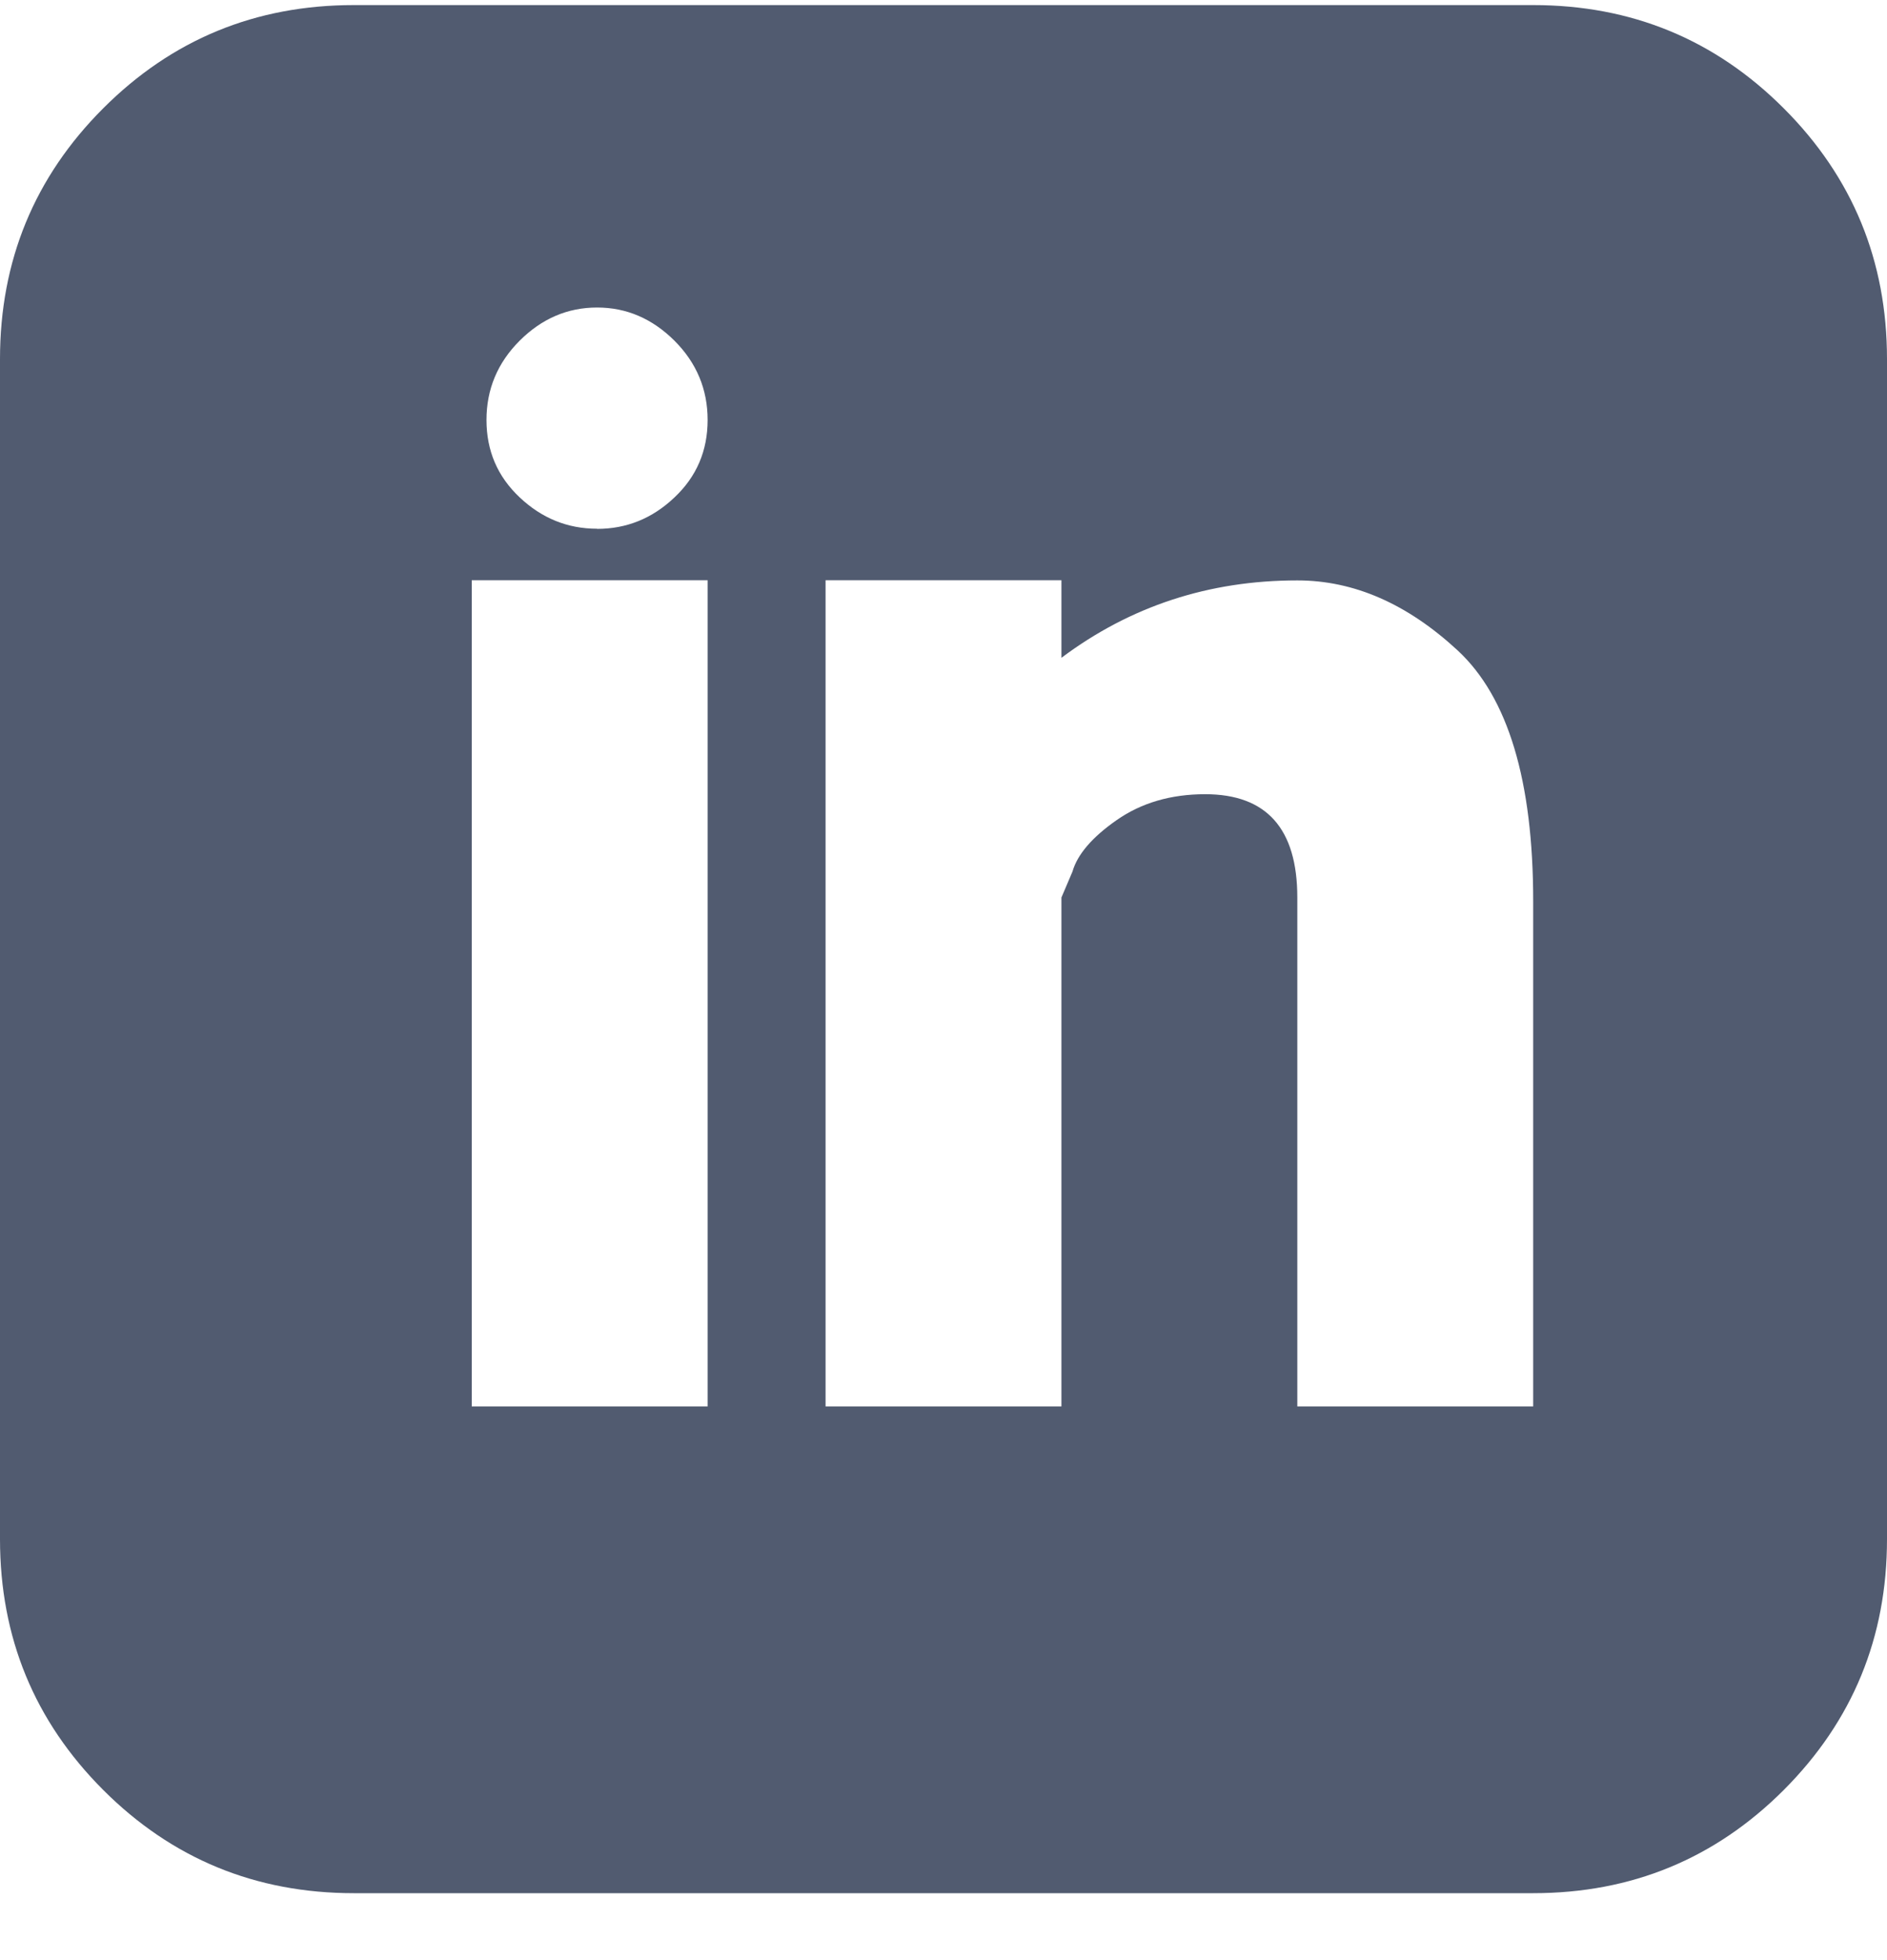
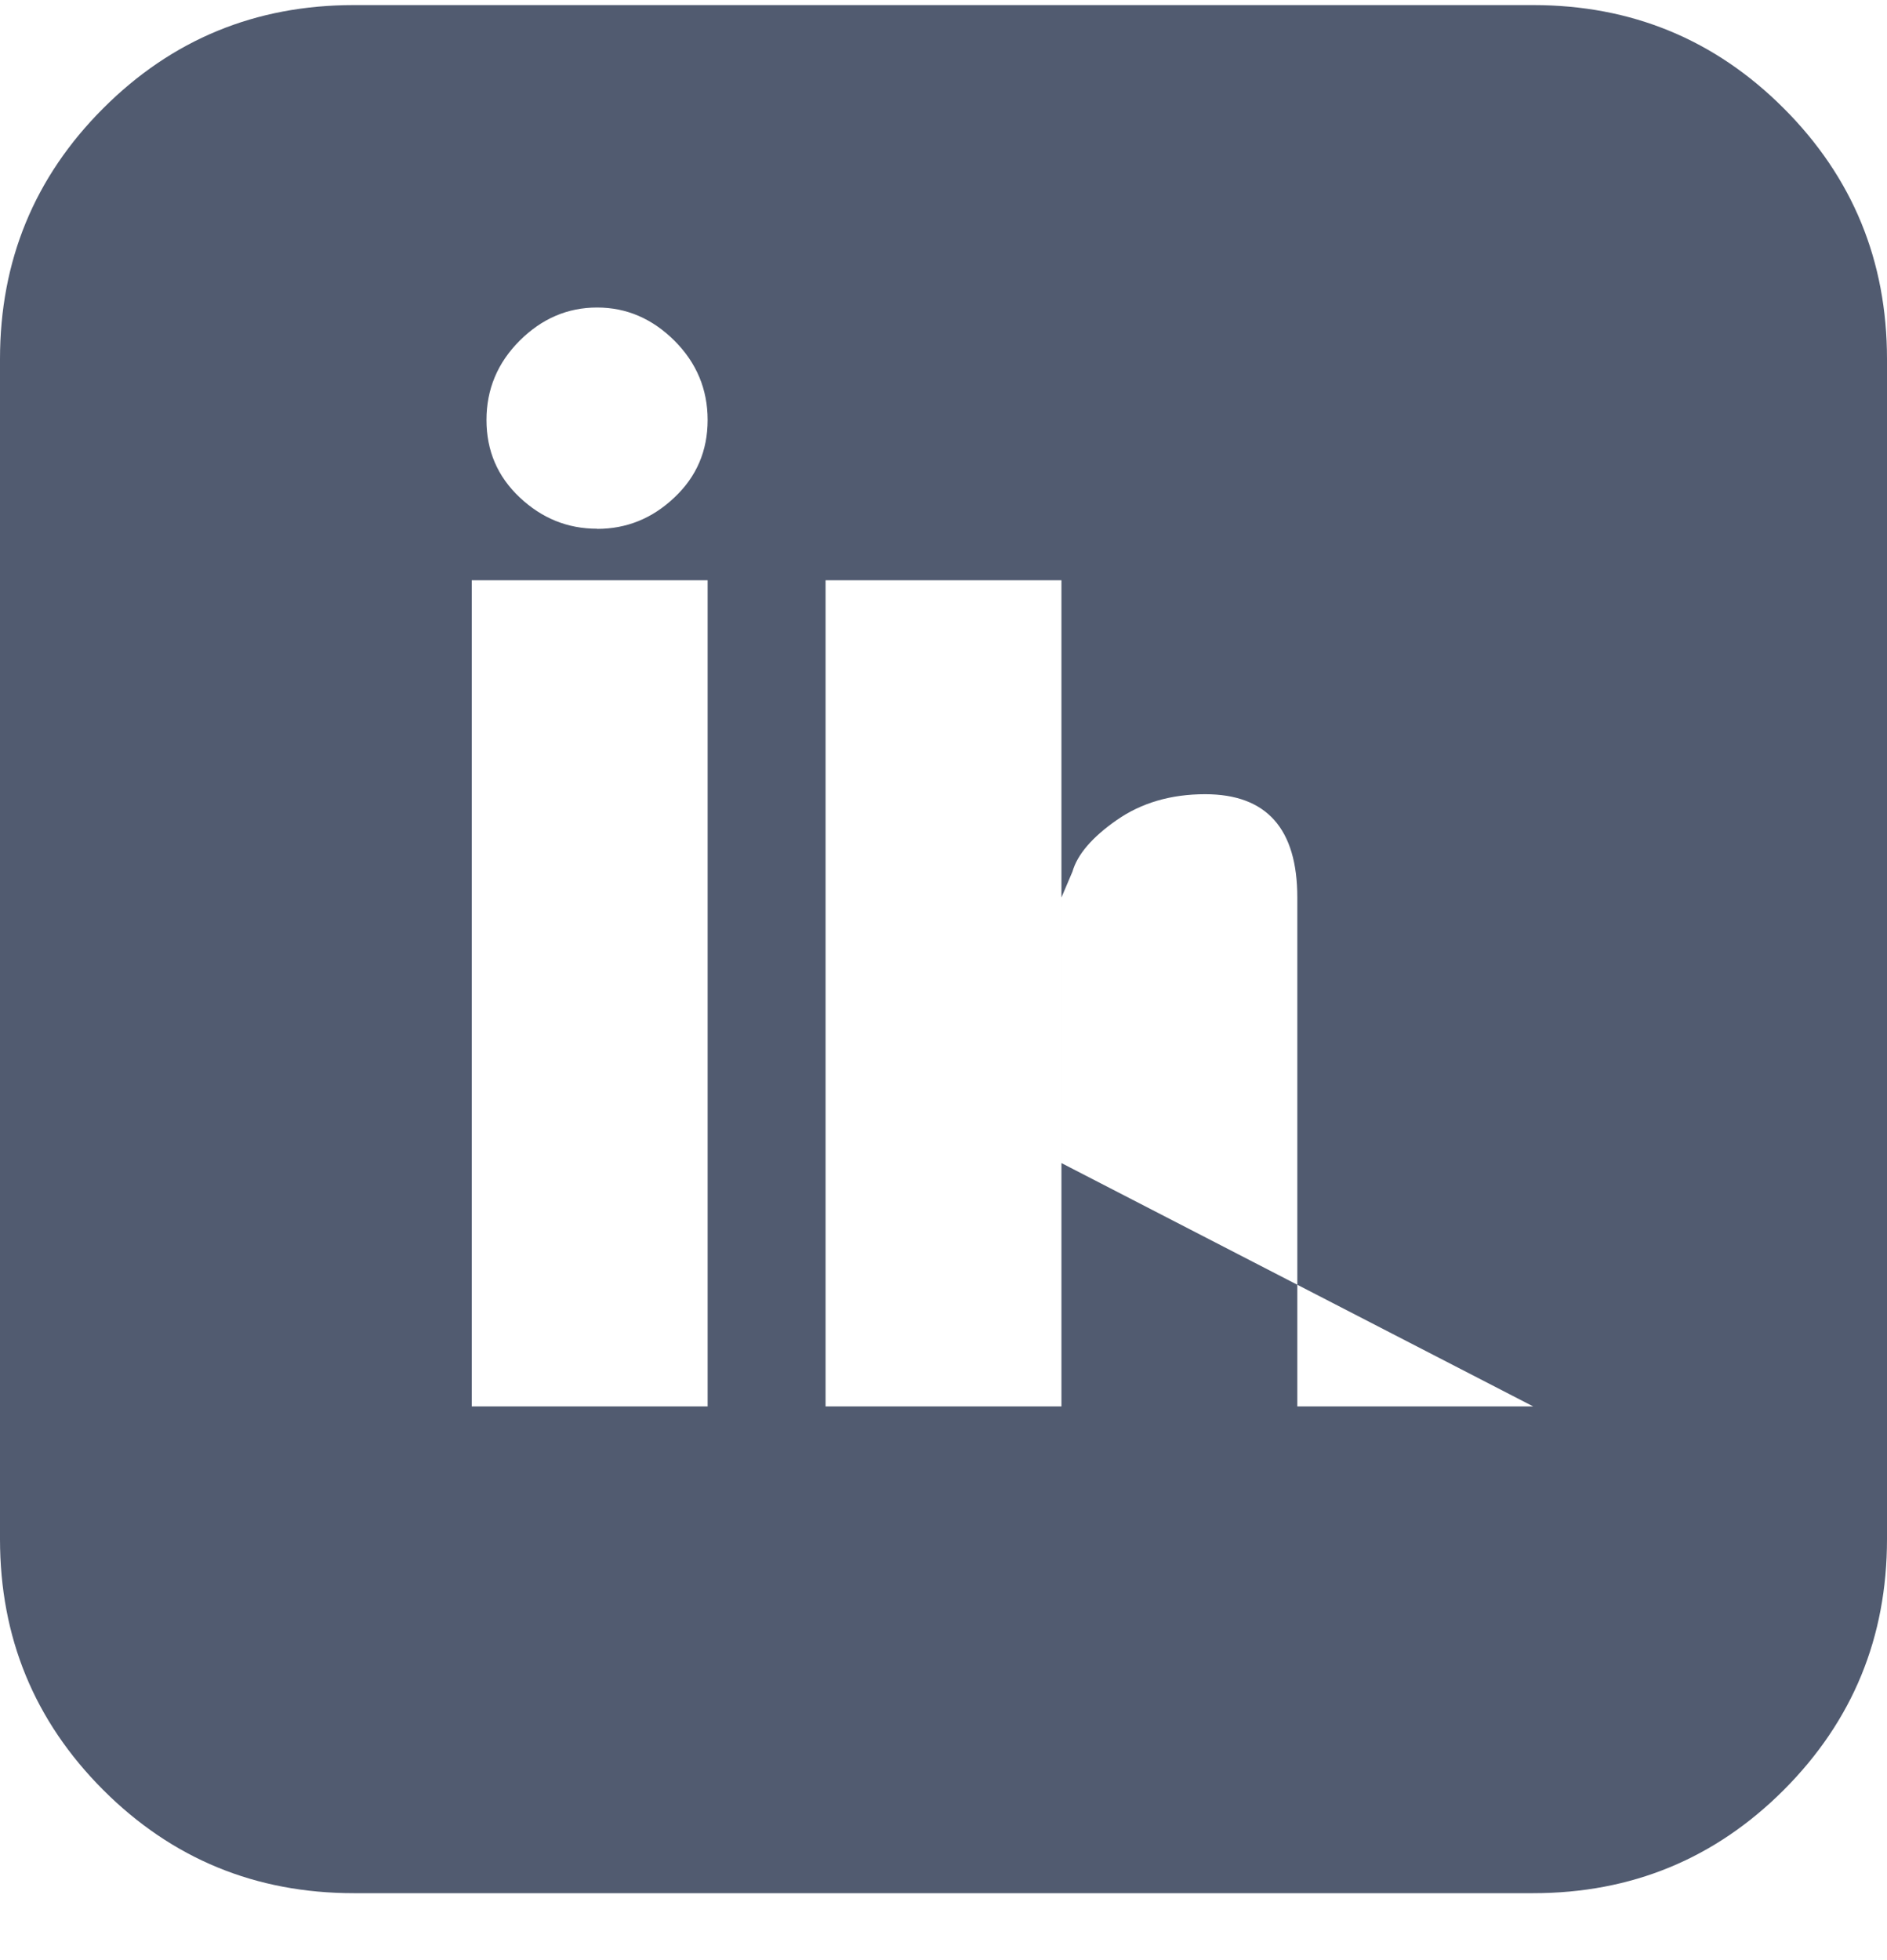
<svg xmlns="http://www.w3.org/2000/svg" width="26" height="27" viewBox="0 0 26 27">
  <title>Page 1</title>
-   <path d="M21.125.07H4.875C3.52.07 2.37.544 1.422 1.492S0 3.592 0 4.946V21.2c0 1.356.474 2.507 1.422 3.456.948.948 2.1 1.422 3.453 1.422h16.25c1.354 0 2.505-.474 3.453-1.422.948-.95 1.422-2.1 1.422-3.455V4.947c0-1.354-.474-2.506-1.422-3.454C23.63.544 22.478.07 21.125.07zM9.75 19.373H6.5V7.993h3.25v11.38zM8.227 7.283c-.407 0-.762-.144-1.067-.432-.305-.287-.457-.642-.457-1.066 0-.423.152-.787.457-1.092.305-.304.66-.457 1.067-.457.406 0 .76.153 1.066.457.305.305.457.67.457 1.092 0 .424-.152.78-.457 1.067-.305.29-.66.433-1.066.433zm12.898 12.09h-3.25v-7.01c0-.948-.423-1.423-1.27-1.423-.473 0-.88.12-1.218.356-.34.237-.542.474-.61.71l-.152.357v7.01h-3.25V7.993h3.25v1.068c.948-.71 2.03-1.066 3.25-1.066.78 0 1.515.322 2.21.965.693.643 1.04 1.794 1.04 3.454v6.96z" fill="#515B70" fill-rule="evenodd" />
+   <path d="M21.125.07H4.875C3.52.07 2.37.544 1.422 1.492S0 3.592 0 4.946V21.2c0 1.356.474 2.507 1.422 3.456.948.948 2.1 1.422 3.453 1.422h16.25c1.354 0 2.505-.474 3.453-1.422.948-.95 1.422-2.1 1.422-3.455V4.947c0-1.354-.474-2.506-1.422-3.454C23.63.544 22.478.07 21.125.07zM9.75 19.373H6.5V7.993h3.25v11.38zM8.227 7.283c-.407 0-.762-.144-1.067-.432-.305-.287-.457-.642-.457-1.066 0-.423.152-.787.457-1.092.305-.304.66-.457 1.067-.457.406 0 .76.153 1.066.457.305.305.457.67.457 1.092 0 .424-.152.78-.457 1.067-.305.29-.66.433-1.066.433zm12.898 12.09h-3.25v-7.01c0-.948-.423-1.423-1.27-1.423-.473 0-.88.12-1.218.356-.34.237-.542.474-.61.71l-.152.357v7.01h-3.25V7.993h3.25v1.068v6.96z" fill="#515B70" fill-rule="evenodd" />
</svg>